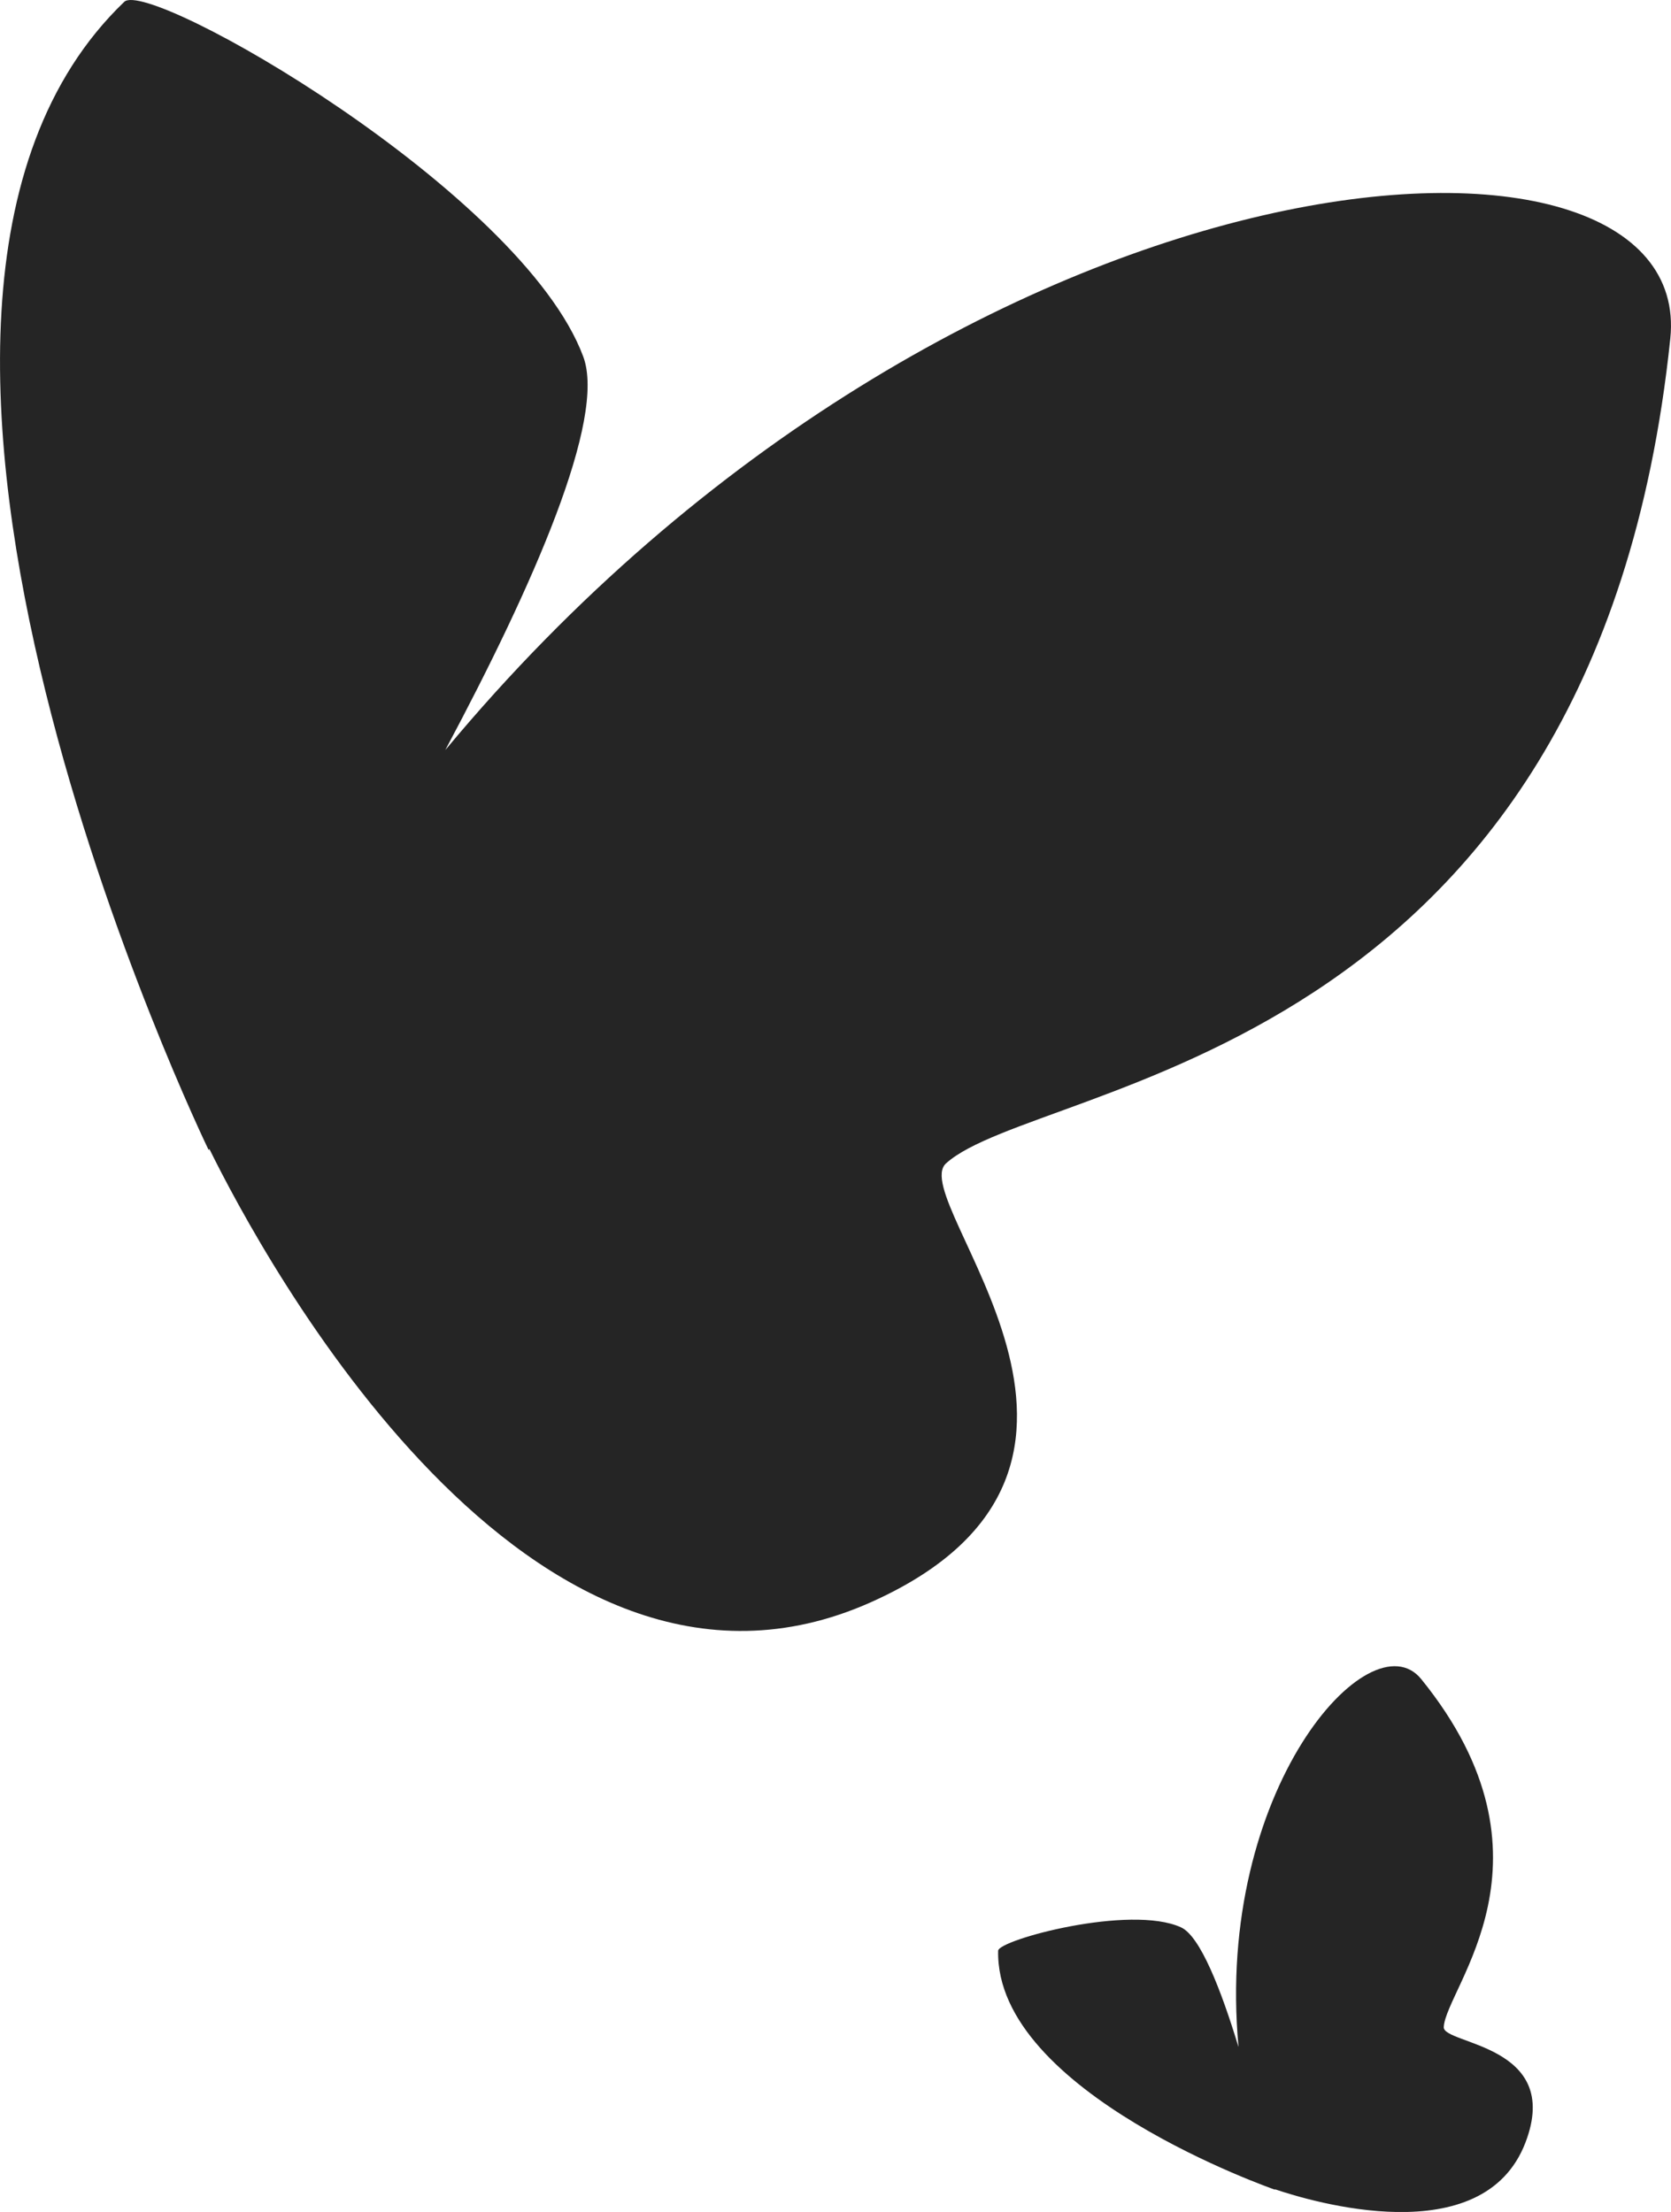
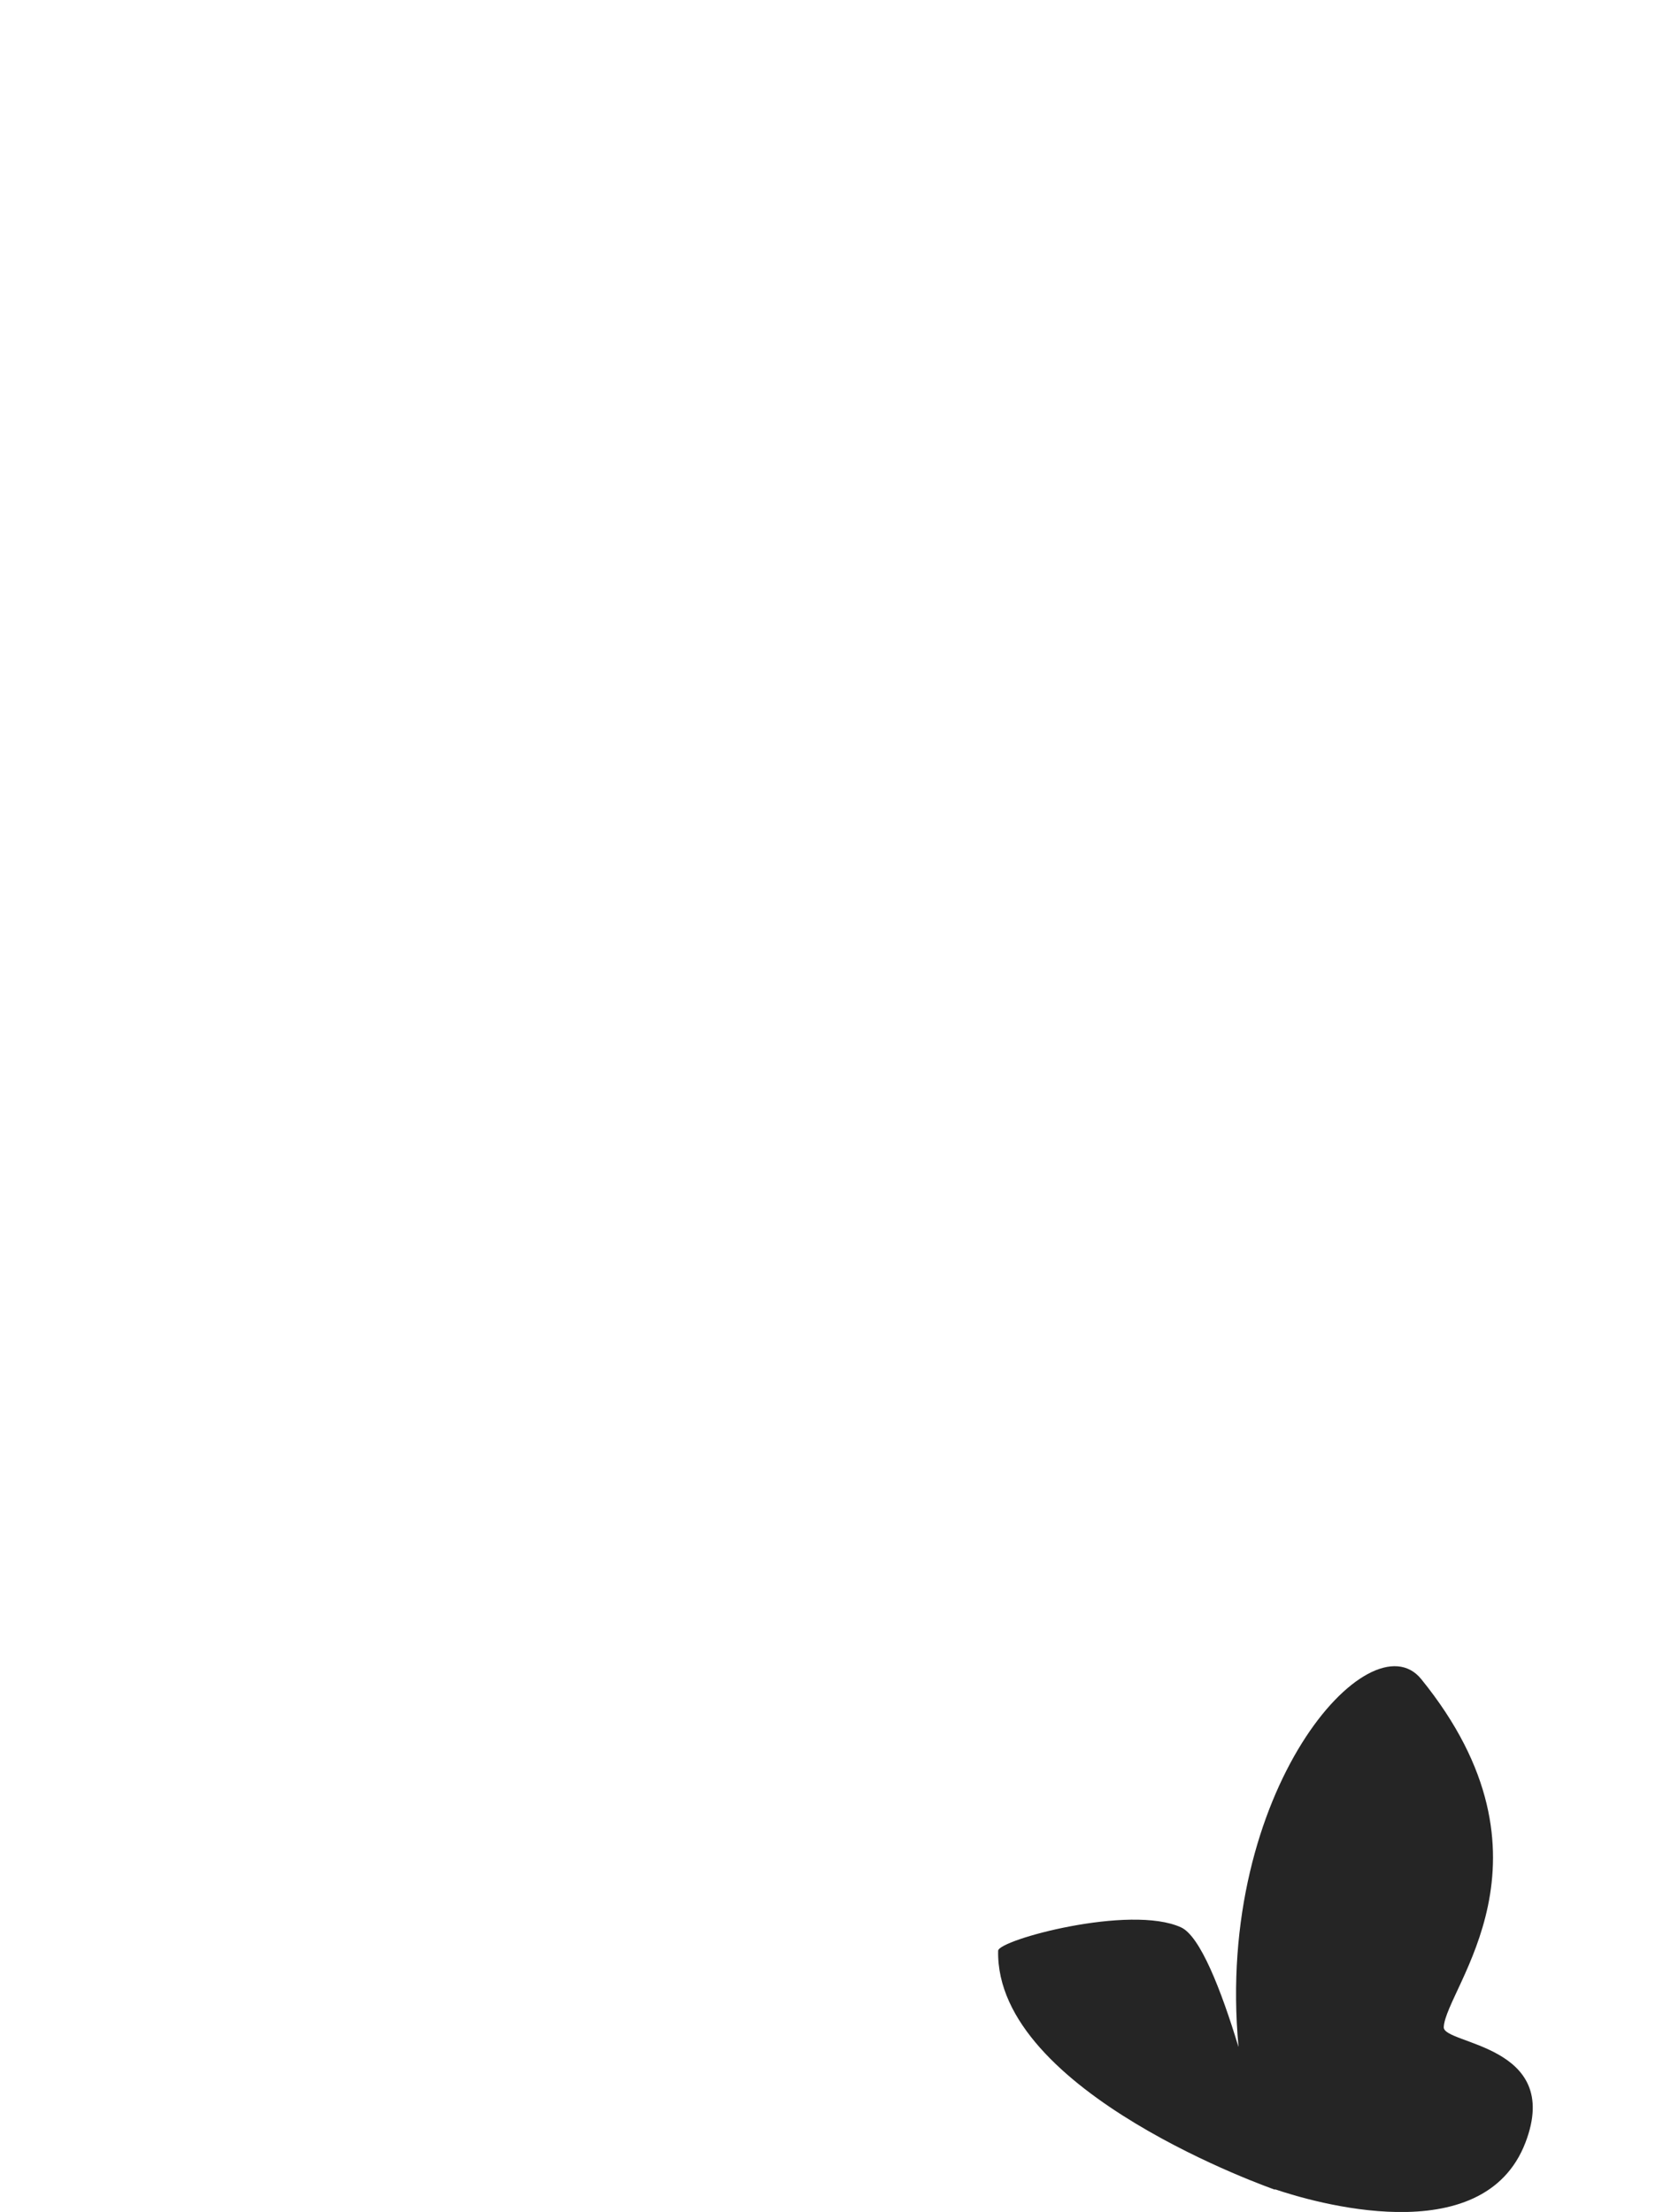
<svg xmlns="http://www.w3.org/2000/svg" id="_레이어_2" data-name="레이어_2" viewBox="0 0 118.61 156.99">
  <defs>
    <style>
      .cls-1 {
        fill: #252525;
      }
    </style>
  </defs>
  <g id="_격리_모드" data-name="격리_모드">
-     <path class="cls-1" d="M31.62,53.21c6.23-11.67,11.43-23.48,9.78-27.9C37.04,13.59,10.59-1.56,8.82.13c-22.88,21.93,5.99,81.49,5.99,81.49,0,0,.02-.03.05-.08,3.73,7.57,22.73,43.01,46.97,32.17,21.48-9.61,2.41-28.5,5.32-31.14,6.54-5.93,46.05-7.04,51.41-58.54,1.87-17.99-50.19-15.01-86.94,29.19Z" />
    <path class="cls-1" d="M87.9,145.25c-1.22-4.02-2.71-7.84-4.07-8.46-3.61-1.65-12.96.89-12.98,1.66-.21,10.07,19.65,16.96,19.65,16.96,0,0,0-.01,0-.03,2.54.86,14.77,4.55,17.78-3.32,2.67-6.98-5.86-6.94-5.8-8.19.14-2.8,8.76-11.93-1.6-24.7-3.62-4.46-14.65,7.9-12.97,26.08Z" />
  </g>
</svg>